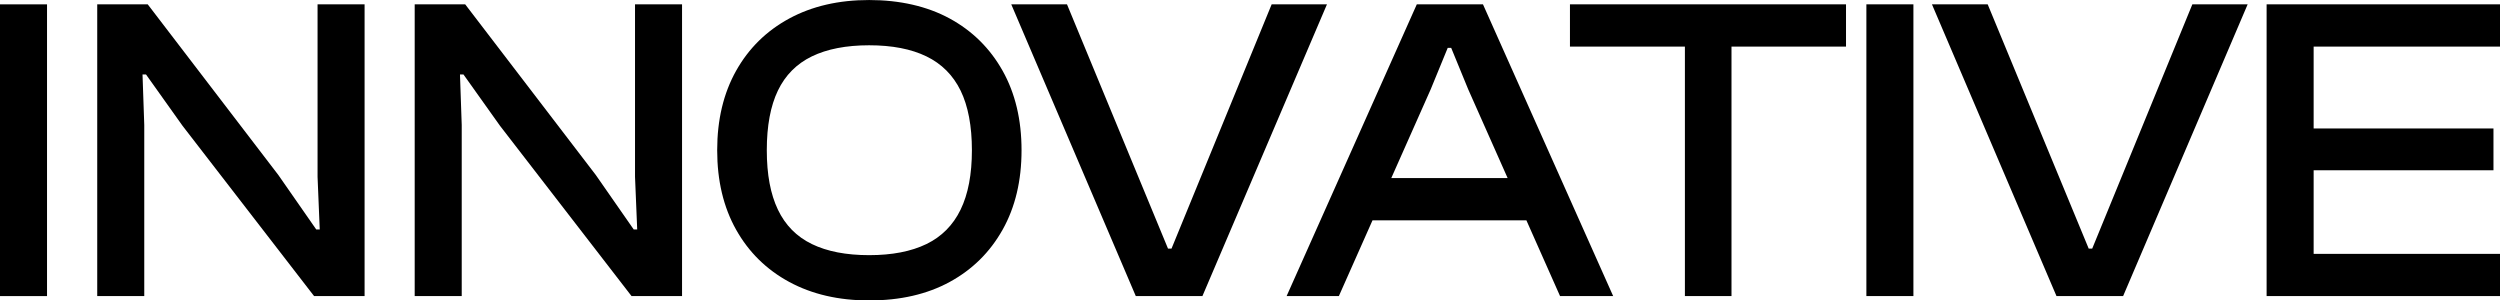
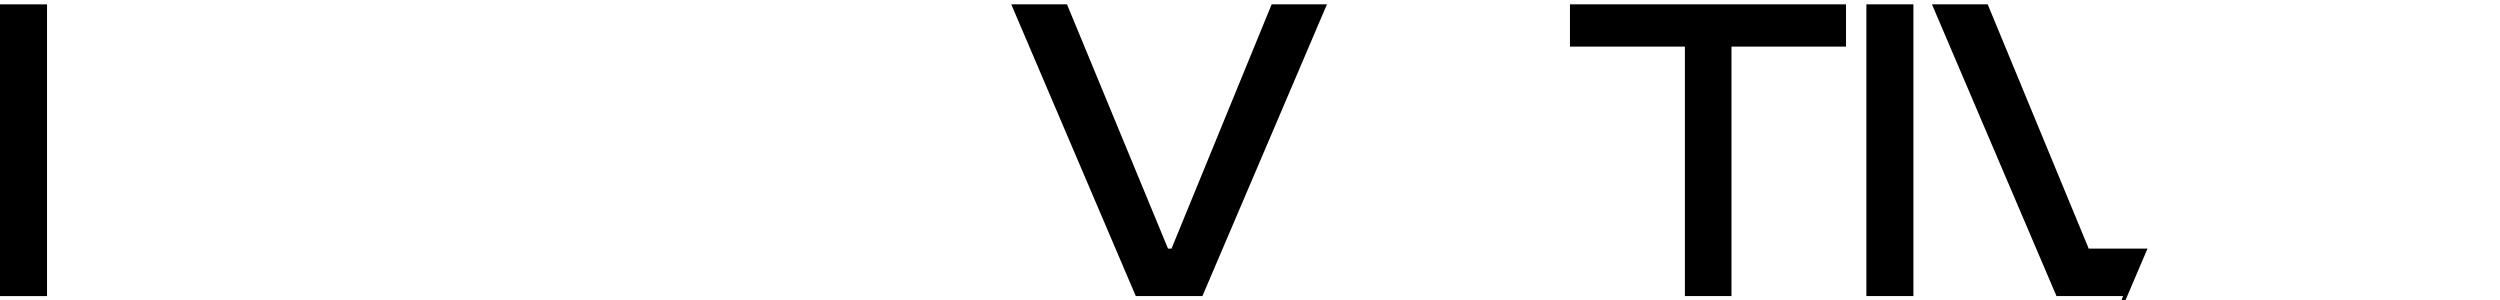
<svg xmlns="http://www.w3.org/2000/svg" id="_레이어_1" data-name="레이어 1" viewBox="0 0 1320.55 158.7">
  <path d="m24.84,156.4H0V2.3h24.84v154.1Z" />
-   <path d="m76.2,156.4h-24.84V2.3h26.68l69,90.16,20.01,28.75h1.84l-1.15-27.83V2.3h24.84v154.1h-26.68l-69.46-89.93-19.32-27.14h-1.84l.92,26.68v90.39Z" />
-   <path d="m243.89,156.4h-24.84V2.3h26.68l69,90.16,20.01,28.75h1.84l-1.15-27.83V2.3h24.84v154.1h-26.68l-69.46-89.93-19.32-27.14h-1.84l.92,26.68v90.39Z" />
-   <path d="m459.1,158.7c-16.1,0-30.17-3.26-42.21-9.77-12.04-6.52-21.39-15.72-28.06-27.6-6.67-11.88-10-25.88-10-41.97s3.33-30.09,10-41.98c6.67-11.88,16.02-21.08,28.06-27.6,12.04-6.52,26.11-9.77,42.21-9.77s30.59,3.26,42.55,9.77c11.96,6.52,21.28,15.72,27.95,27.6,6.67,11.88,10,25.88,10,41.98s-3.33,30.09-10,41.97c-6.67,11.88-15.99,21.08-27.95,27.6-11.96,6.52-26.14,9.77-42.55,9.77Zm0-23.92c12.11,0,22.2-1.96,30.25-5.86,8.05-3.91,14.07-9.97,18.05-18.17,3.99-8.2,5.98-18.67,5.98-31.4s-2-23.38-5.98-31.51c-3.99-8.13-10-14.15-18.05-18.06-8.05-3.91-18.13-5.86-30.25-5.86s-22.2,1.96-30.25,5.86c-8.05,3.91-14.03,9.93-17.94,18.06-3.91,8.13-5.87,18.63-5.87,31.51s1.96,23.19,5.87,31.4c3.91,8.2,9.89,14.26,17.94,18.17,8.05,3.91,18.13,5.86,30.25,5.86Z" />
  <path d="m635.14,156.4h-35.19L534.17,2.3h29.44l53.36,129.03h1.84L671.71,2.3h29.21l-65.78,154.1Z" />
-   <path d="m707.21,156.4h-27.6L748.38,2.3h34.96l68.77,154.1h-28.06l-48.53-109.25-8.97-21.85h-1.84l-8.97,21.85-48.53,109.25Zm109.25-40.02h-102.81v-22.31h102.81v22.31Z" />
  <path d="m975.1,24.61h-145.82V2.3h145.82v22.31Zm-60.49,131.79h-24.61V2.3h24.61v154.1Z" />
  <path d="m1010.7,156.4h-24.84V2.3h24.84v154.1Z" />
-   <path d="m1121.47,156.4h-35.19L1020.5,2.3h29.44l53.36,129.03h1.84L1158.04,2.3h29.21l-65.78,154.1Z" />
-   <path d="m1222.11,156.4h-24.84V2.3h24.84v154.1Zm98.44-131.79h-115.69V2.3h115.69v22.31Zm-3.45,65.32h-112.24v-22.08h112.24v22.08Zm3.45,66.47h-115.69v-22.31h115.69v22.31Z" />
+   <path d="m1121.47,156.4h-35.19L1020.5,2.3h29.44l53.36,129.03h1.84h29.21l-65.78,154.1Z" />
</svg>